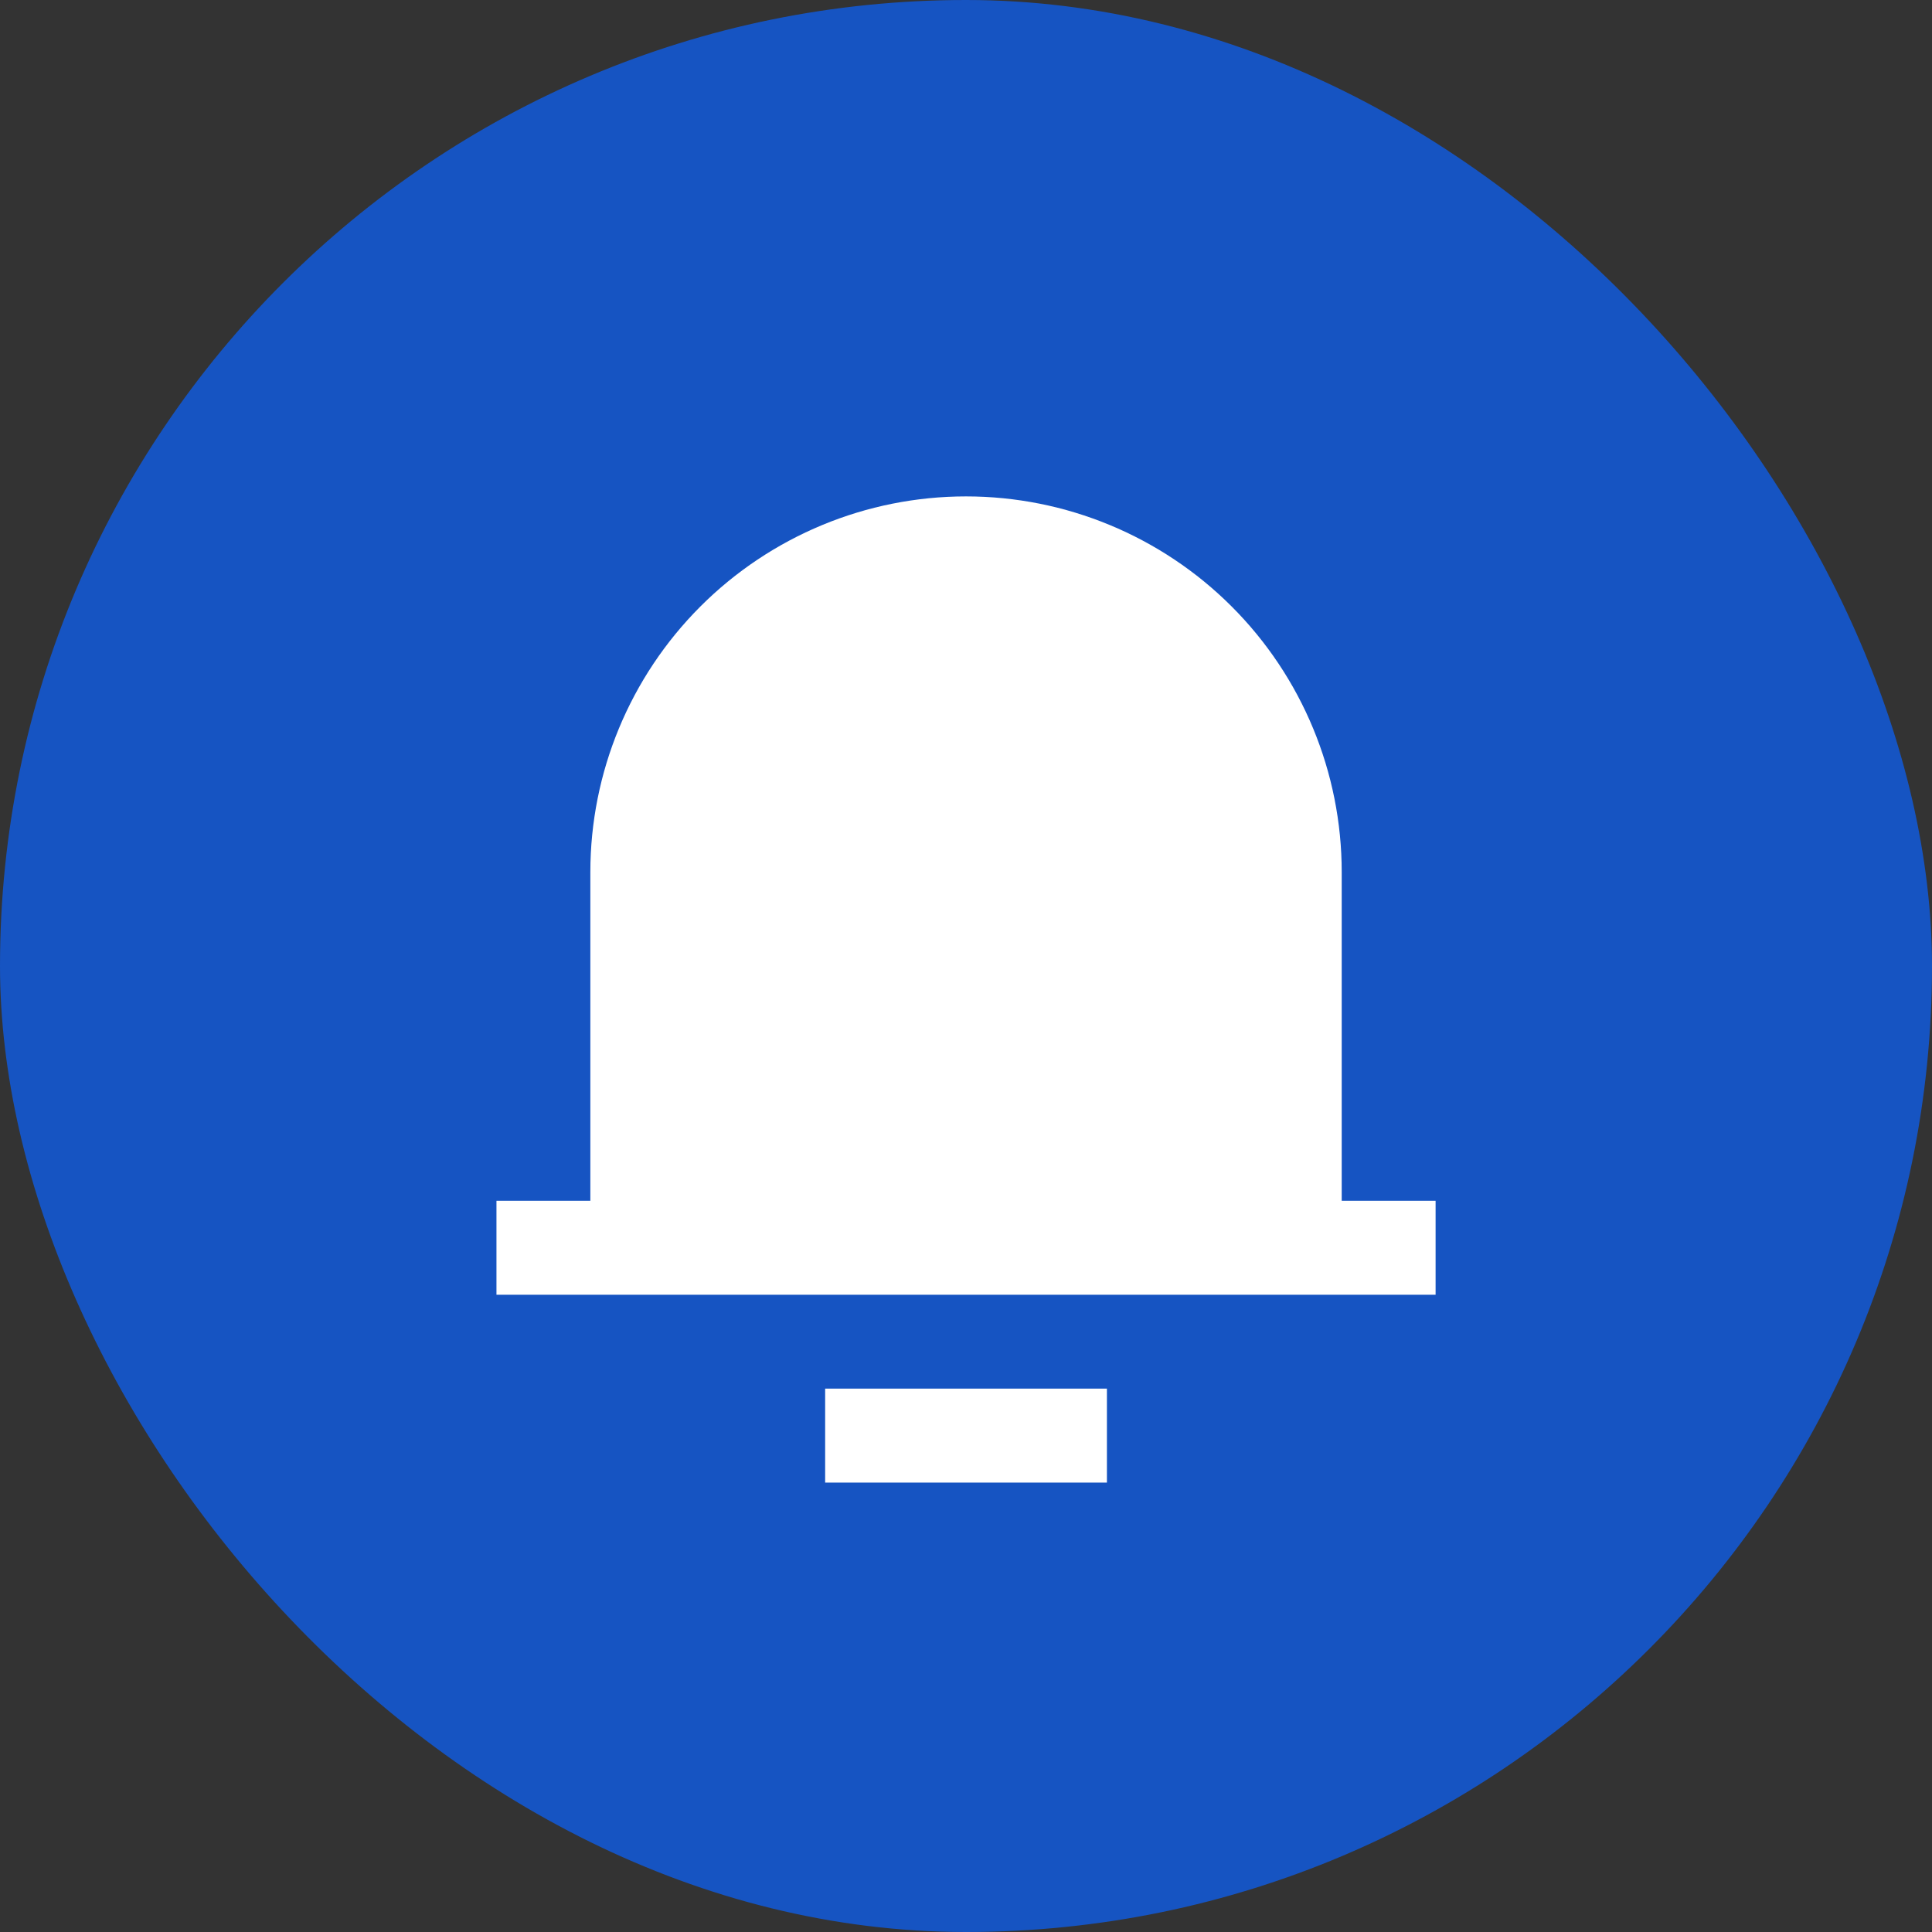
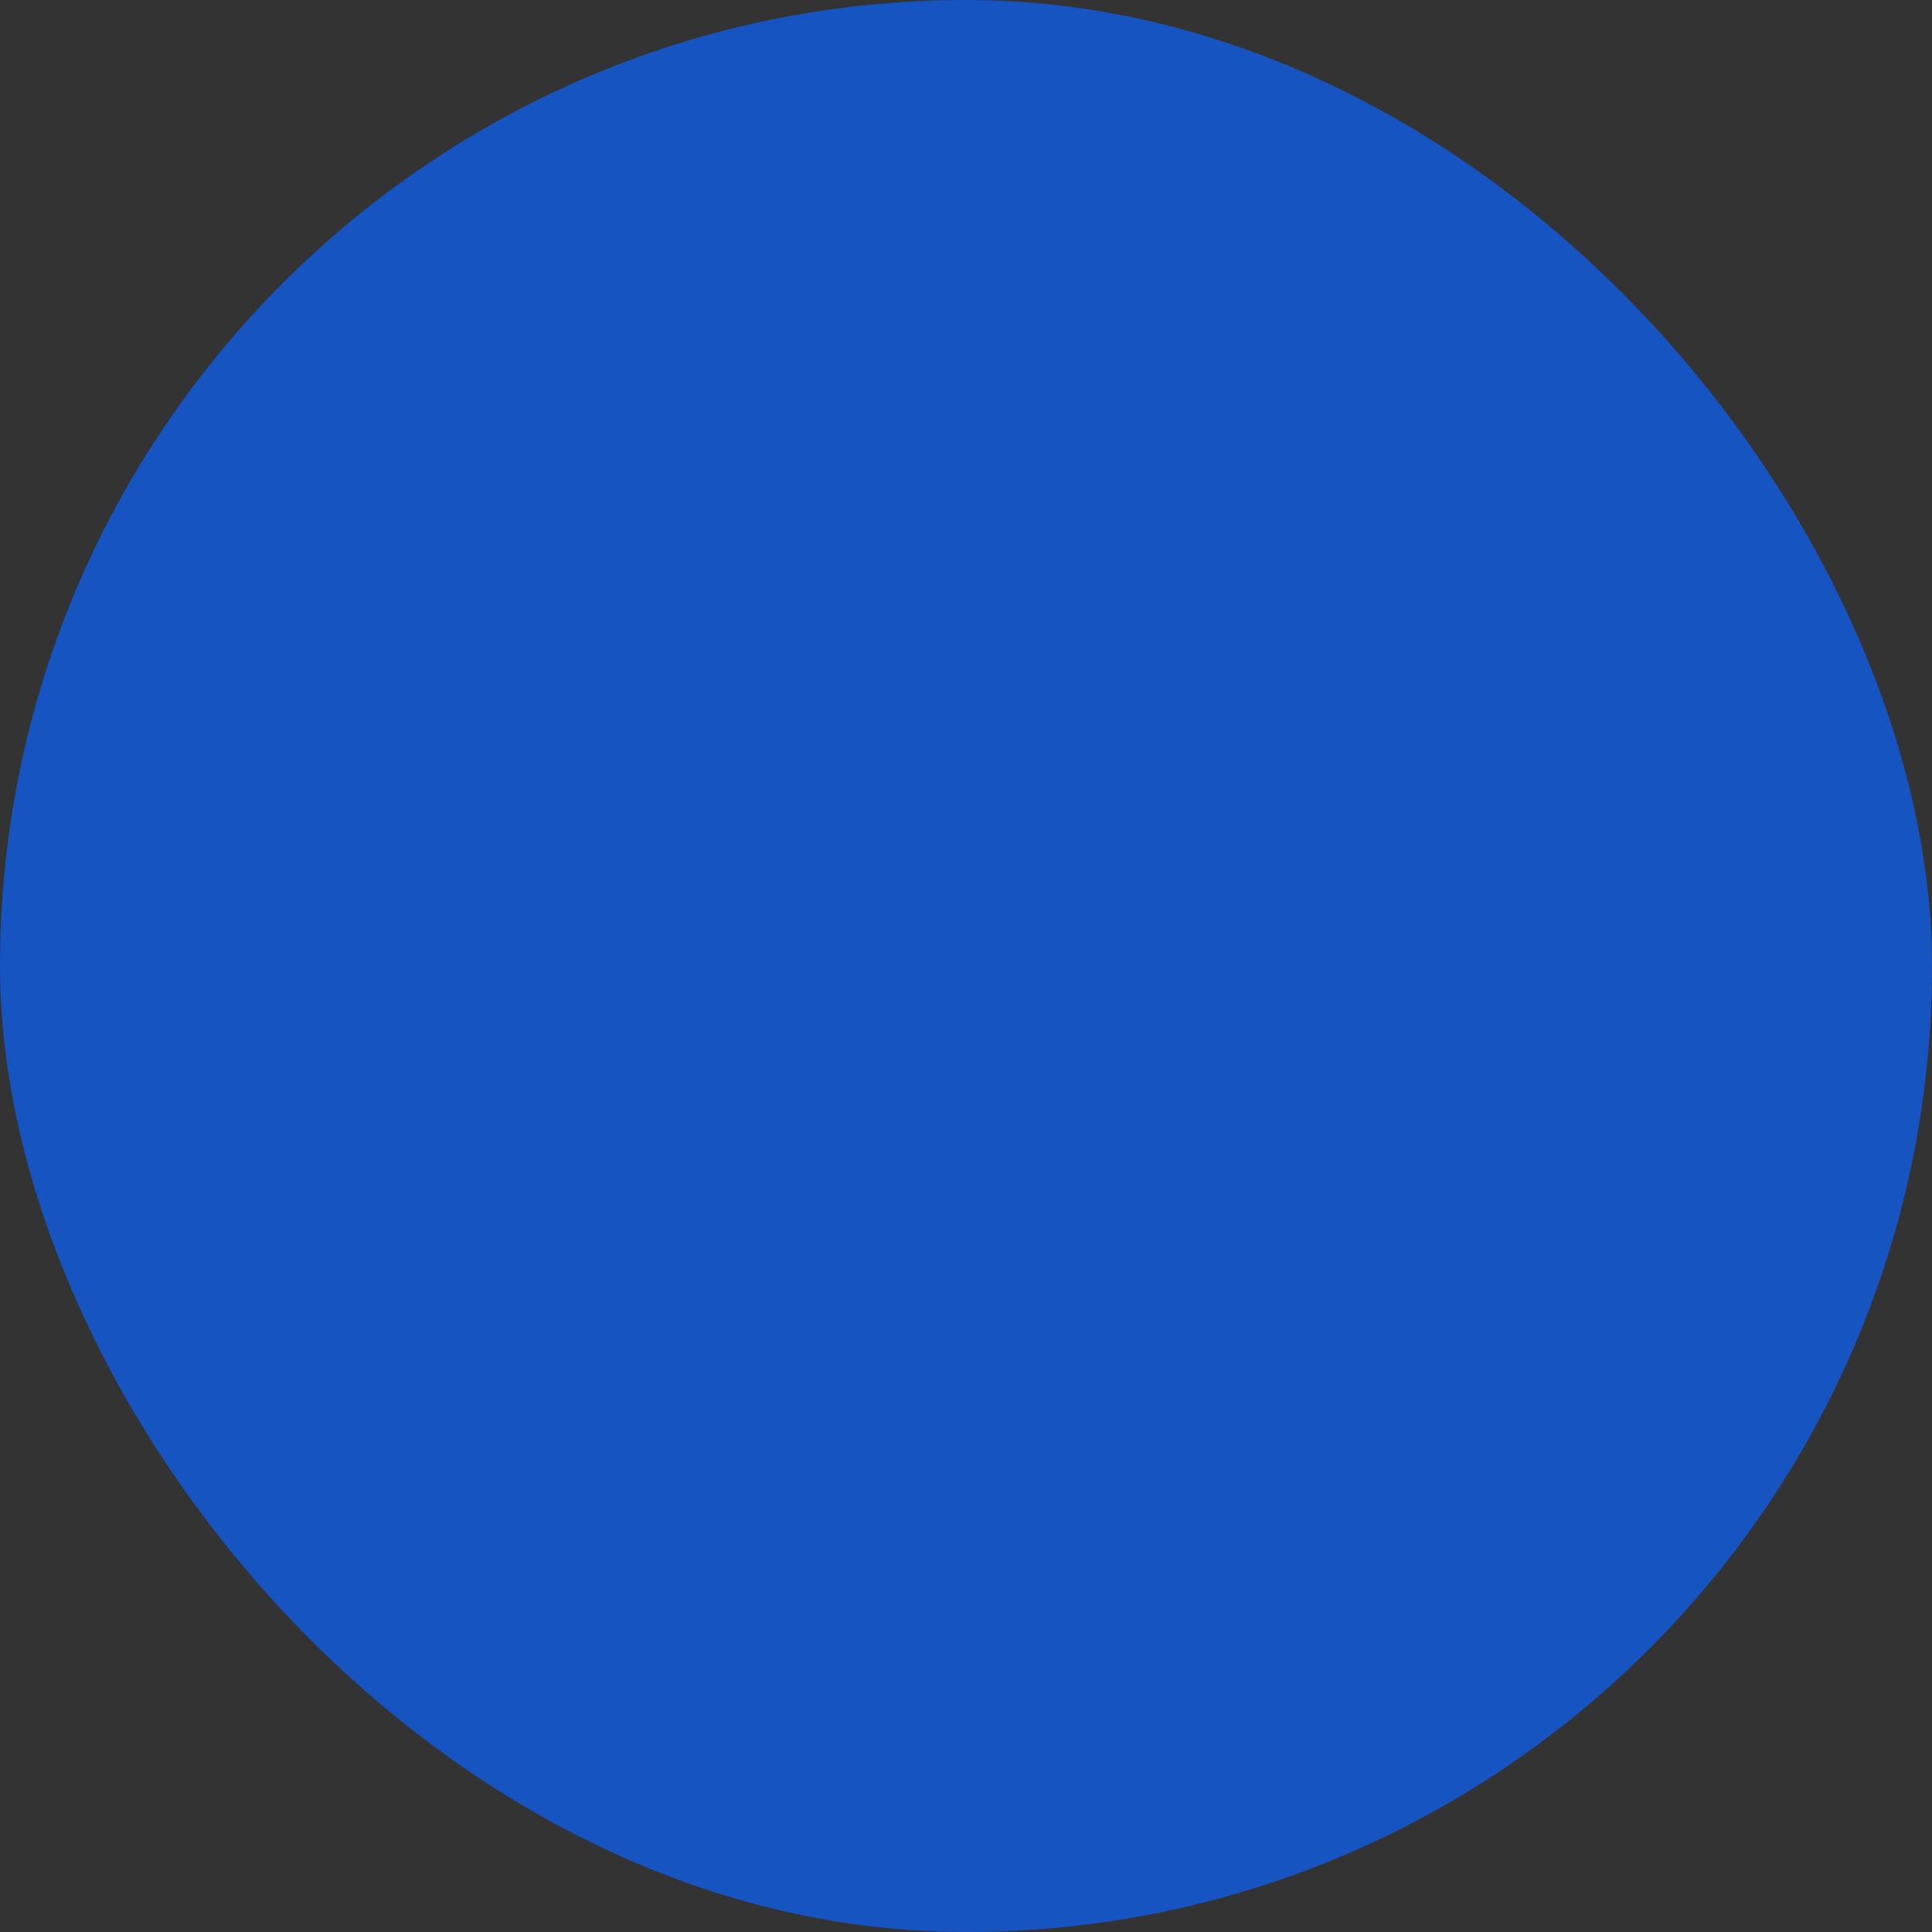
<svg xmlns="http://www.w3.org/2000/svg" width="32" height="32" viewBox="0 0 32 32" fill="none">
  <rect x="0" y="0" width="32" height="32" fill="#333333" stroke="none" />
  <rect width="32" height="32" rx="16" fill="#1654C2" />
  <g clip-path="url(#clip0_2306_84)">
-     <path d="M22.223 19.889H23.778V21.445H8.223V19.889H9.778V14.445C9.778 12.794 10.434 11.212 11.601 10.045C12.768 8.878 14.35 8.222 16 8.222C17.651 8.222 19.233 8.878 20.4 10.045C21.567 11.212 22.223 12.794 22.223 14.445V19.889ZM13.667 23H18.334V24.556H13.667V23Z" fill="white" />
-   </g>
+     </g>
  <defs>
    <clipPath id="clip0_2306_84">
      <rect width="18.667" height="18.667" fill="white" transform="translate(6.668 6.667)" />
    </clipPath>
  </defs>
</svg>